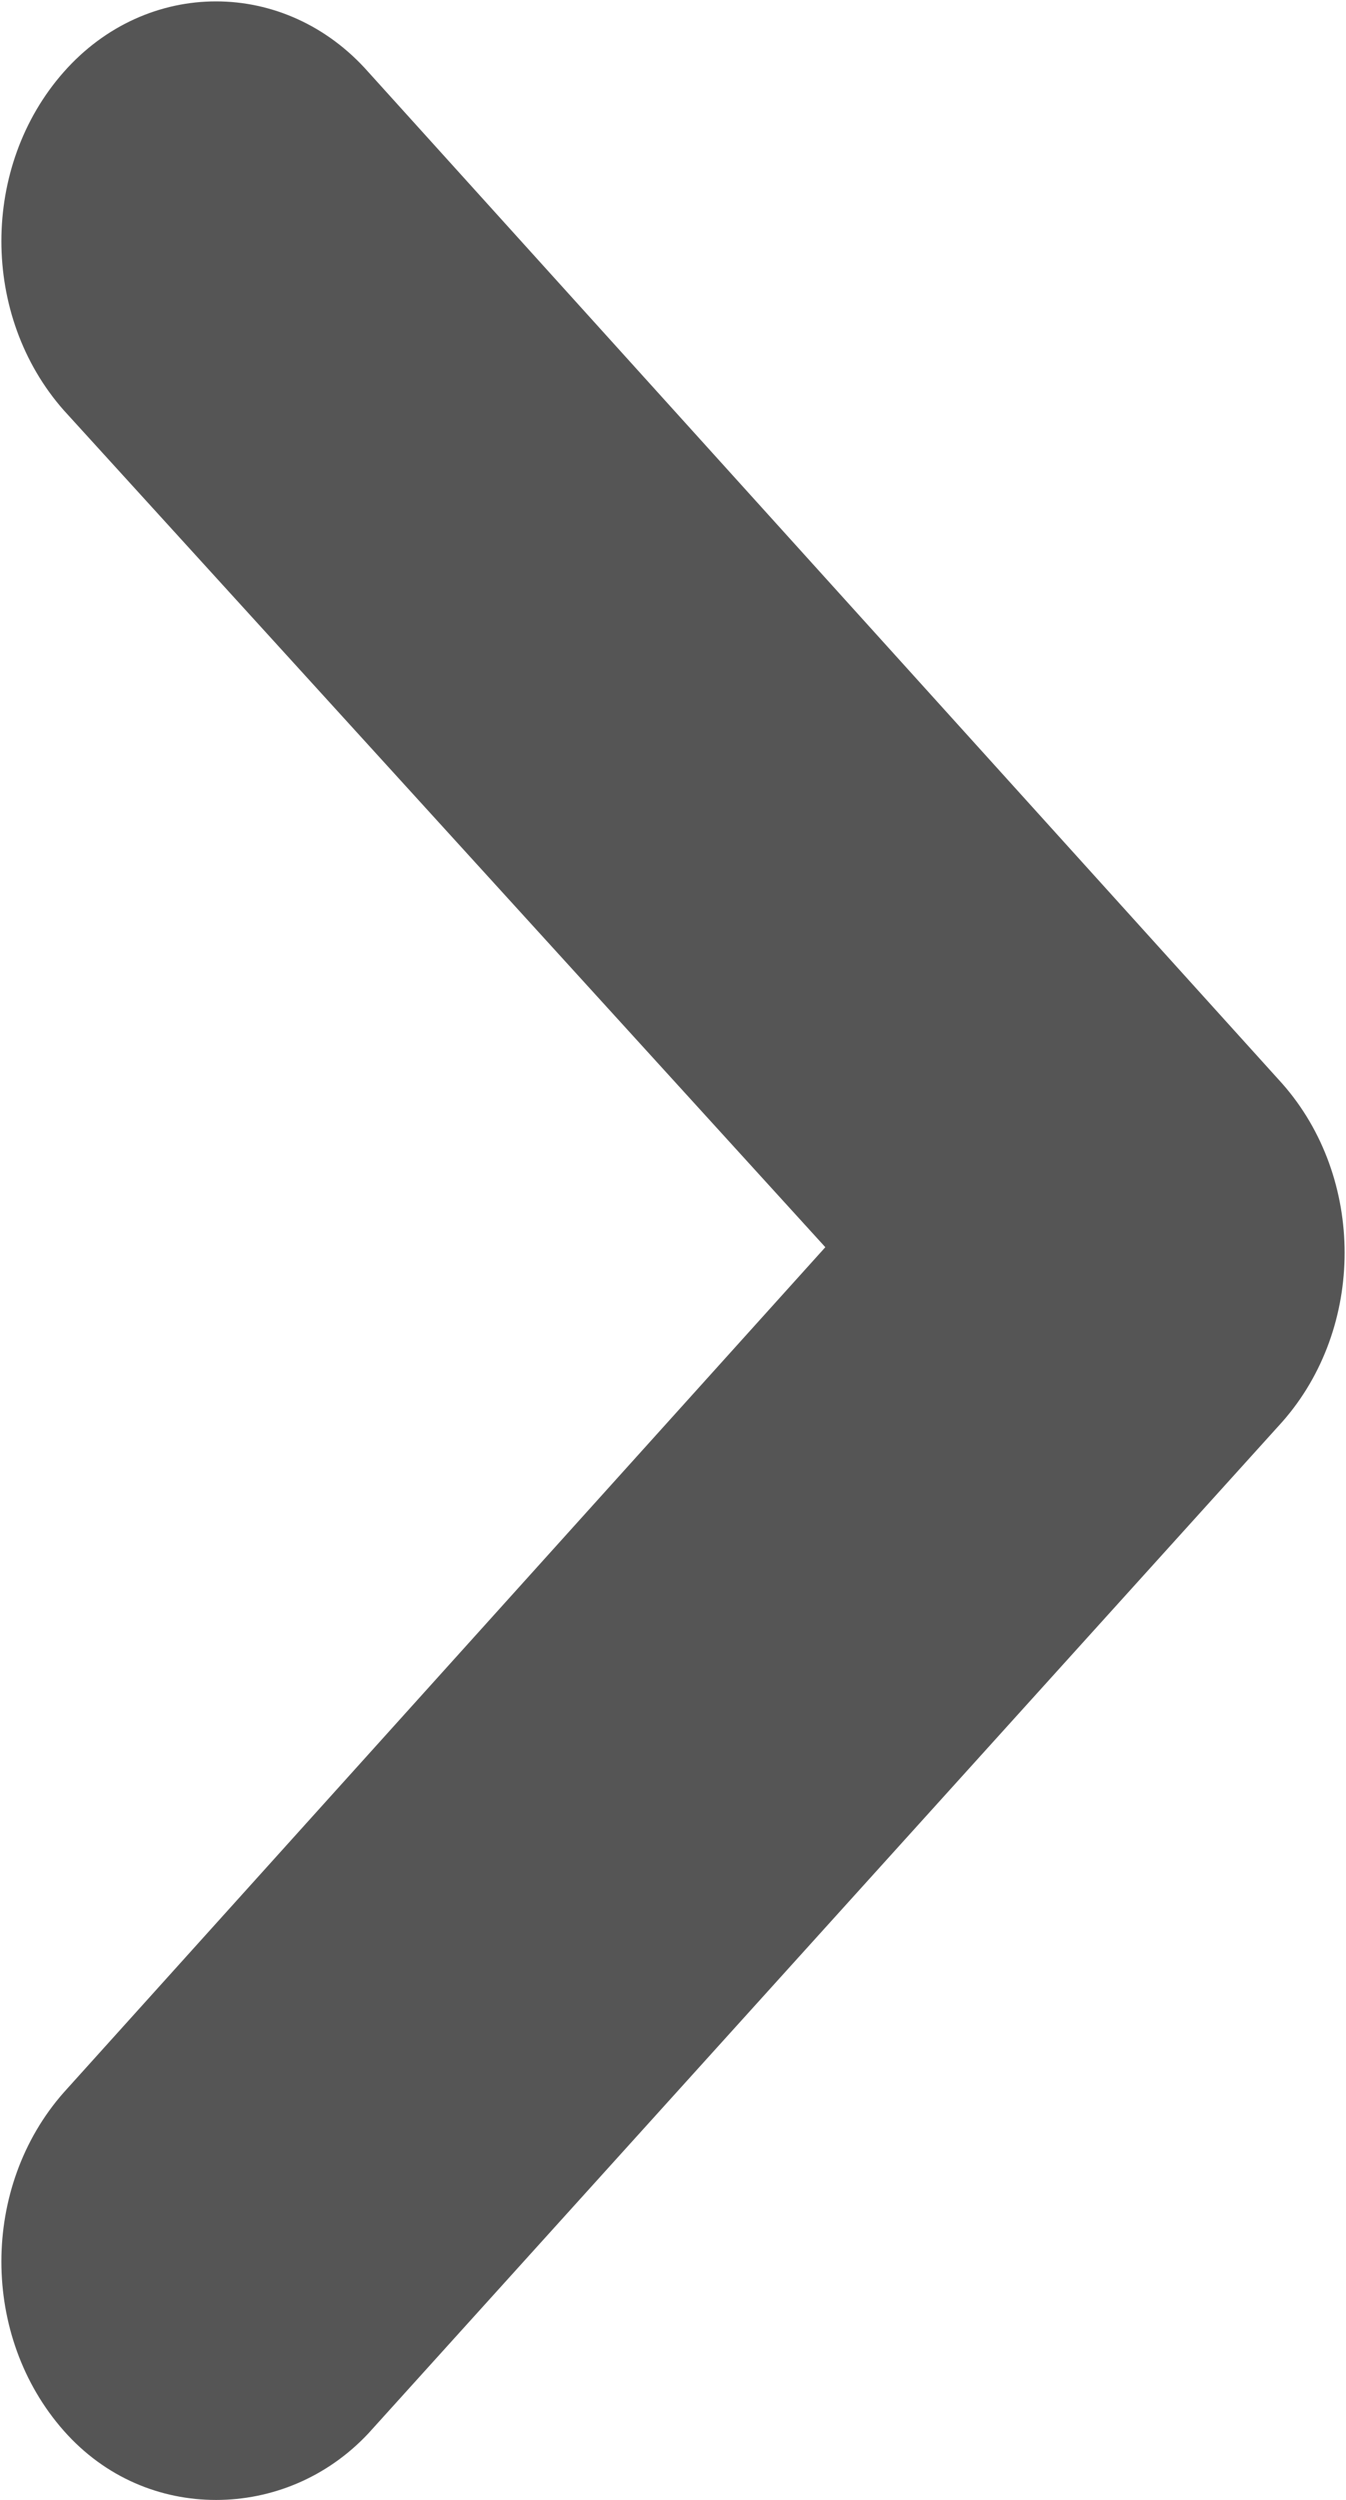
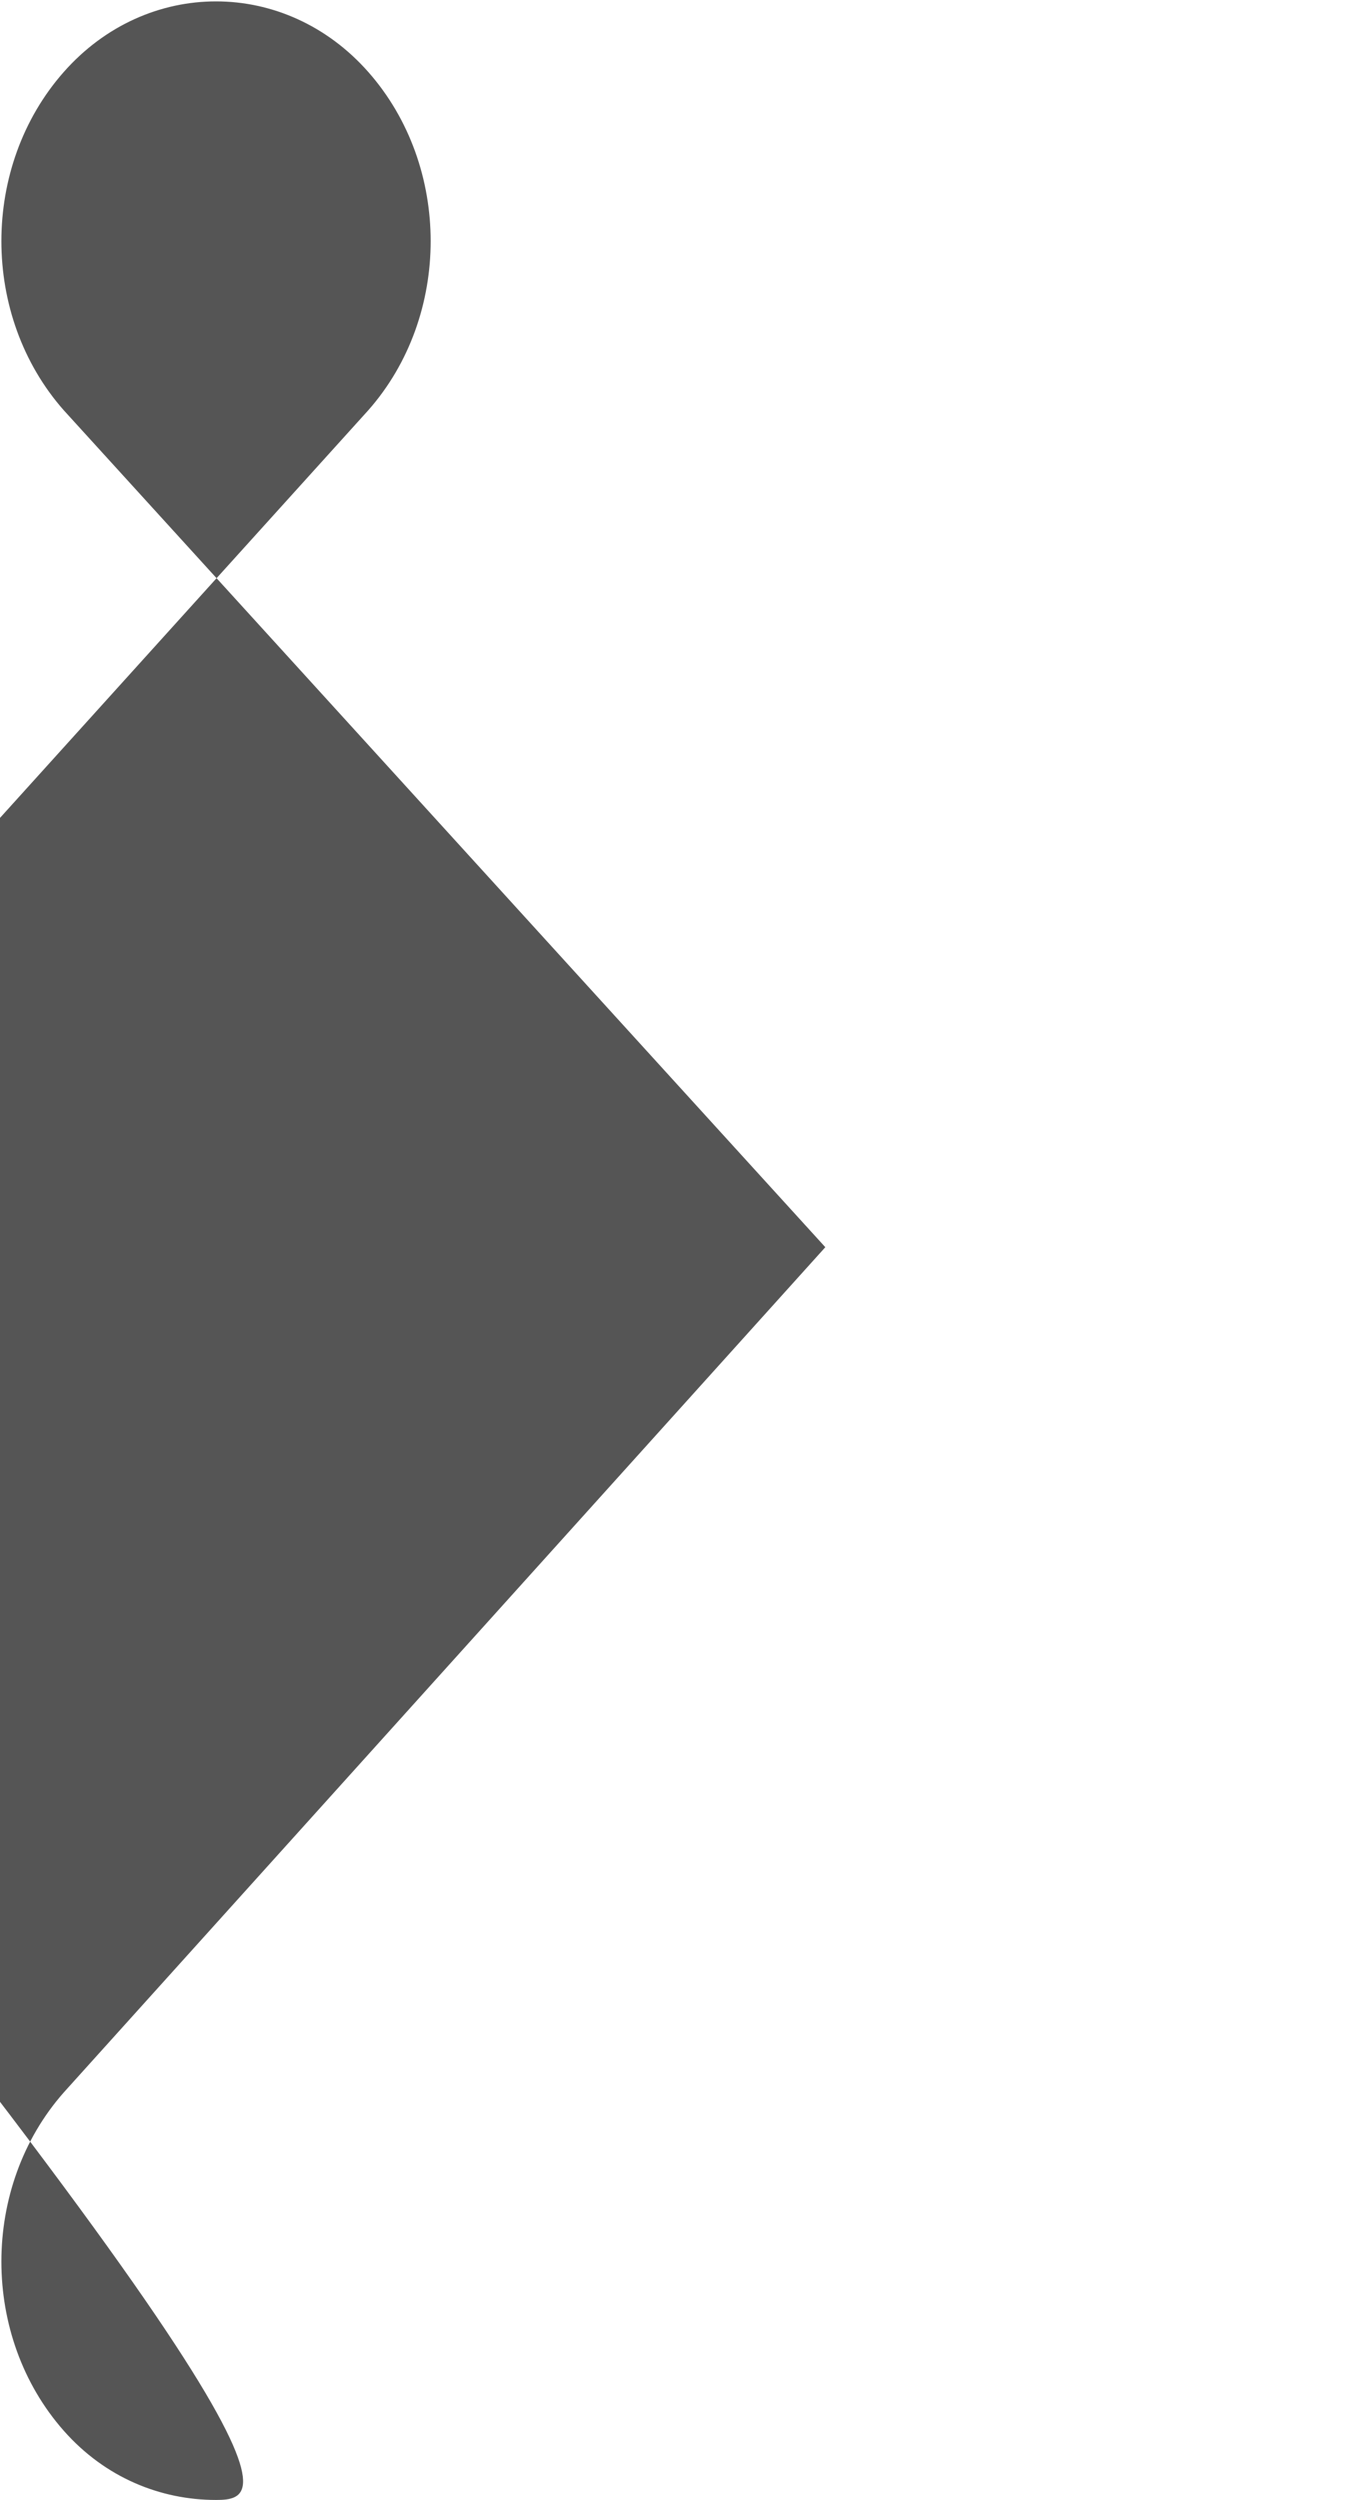
<svg xmlns="http://www.w3.org/2000/svg" version="1.1" id="レイヤー_1" x="0px" y="0px" viewBox="0 0 48.6 90.2" style="enable-background:new 0 0 48.6 90.2;" xml:space="preserve">
  <style type="text/css">
	.st0{fill:#555555;}
</style>
-   <path class="st0" d="M7.8,90.2c-2,0-4-0.8-5.5-2.5c-3-3.4-3-8.8,0-12.2L29.8,45L2.3,14.8c-3-3.4-3-8.8,0-12.2s8-3.4,11,0l33,36.5  c3,3.4,3,8.8,0,12.2l-33,36.5C11.8,89.4,9.8,90.2,7.8,90.2z" />
+   <path class="st0" d="M7.8,90.2c-2,0-4-0.8-5.5-2.5c-3-3.4-3-8.8,0-12.2L29.8,45L2.3,14.8c-3-3.4-3-8.8,0-12.2s8-3.4,11,0c3,3.4,3,8.8,0,12.2l-33,36.5C11.8,89.4,9.8,90.2,7.8,90.2z" />
</svg>